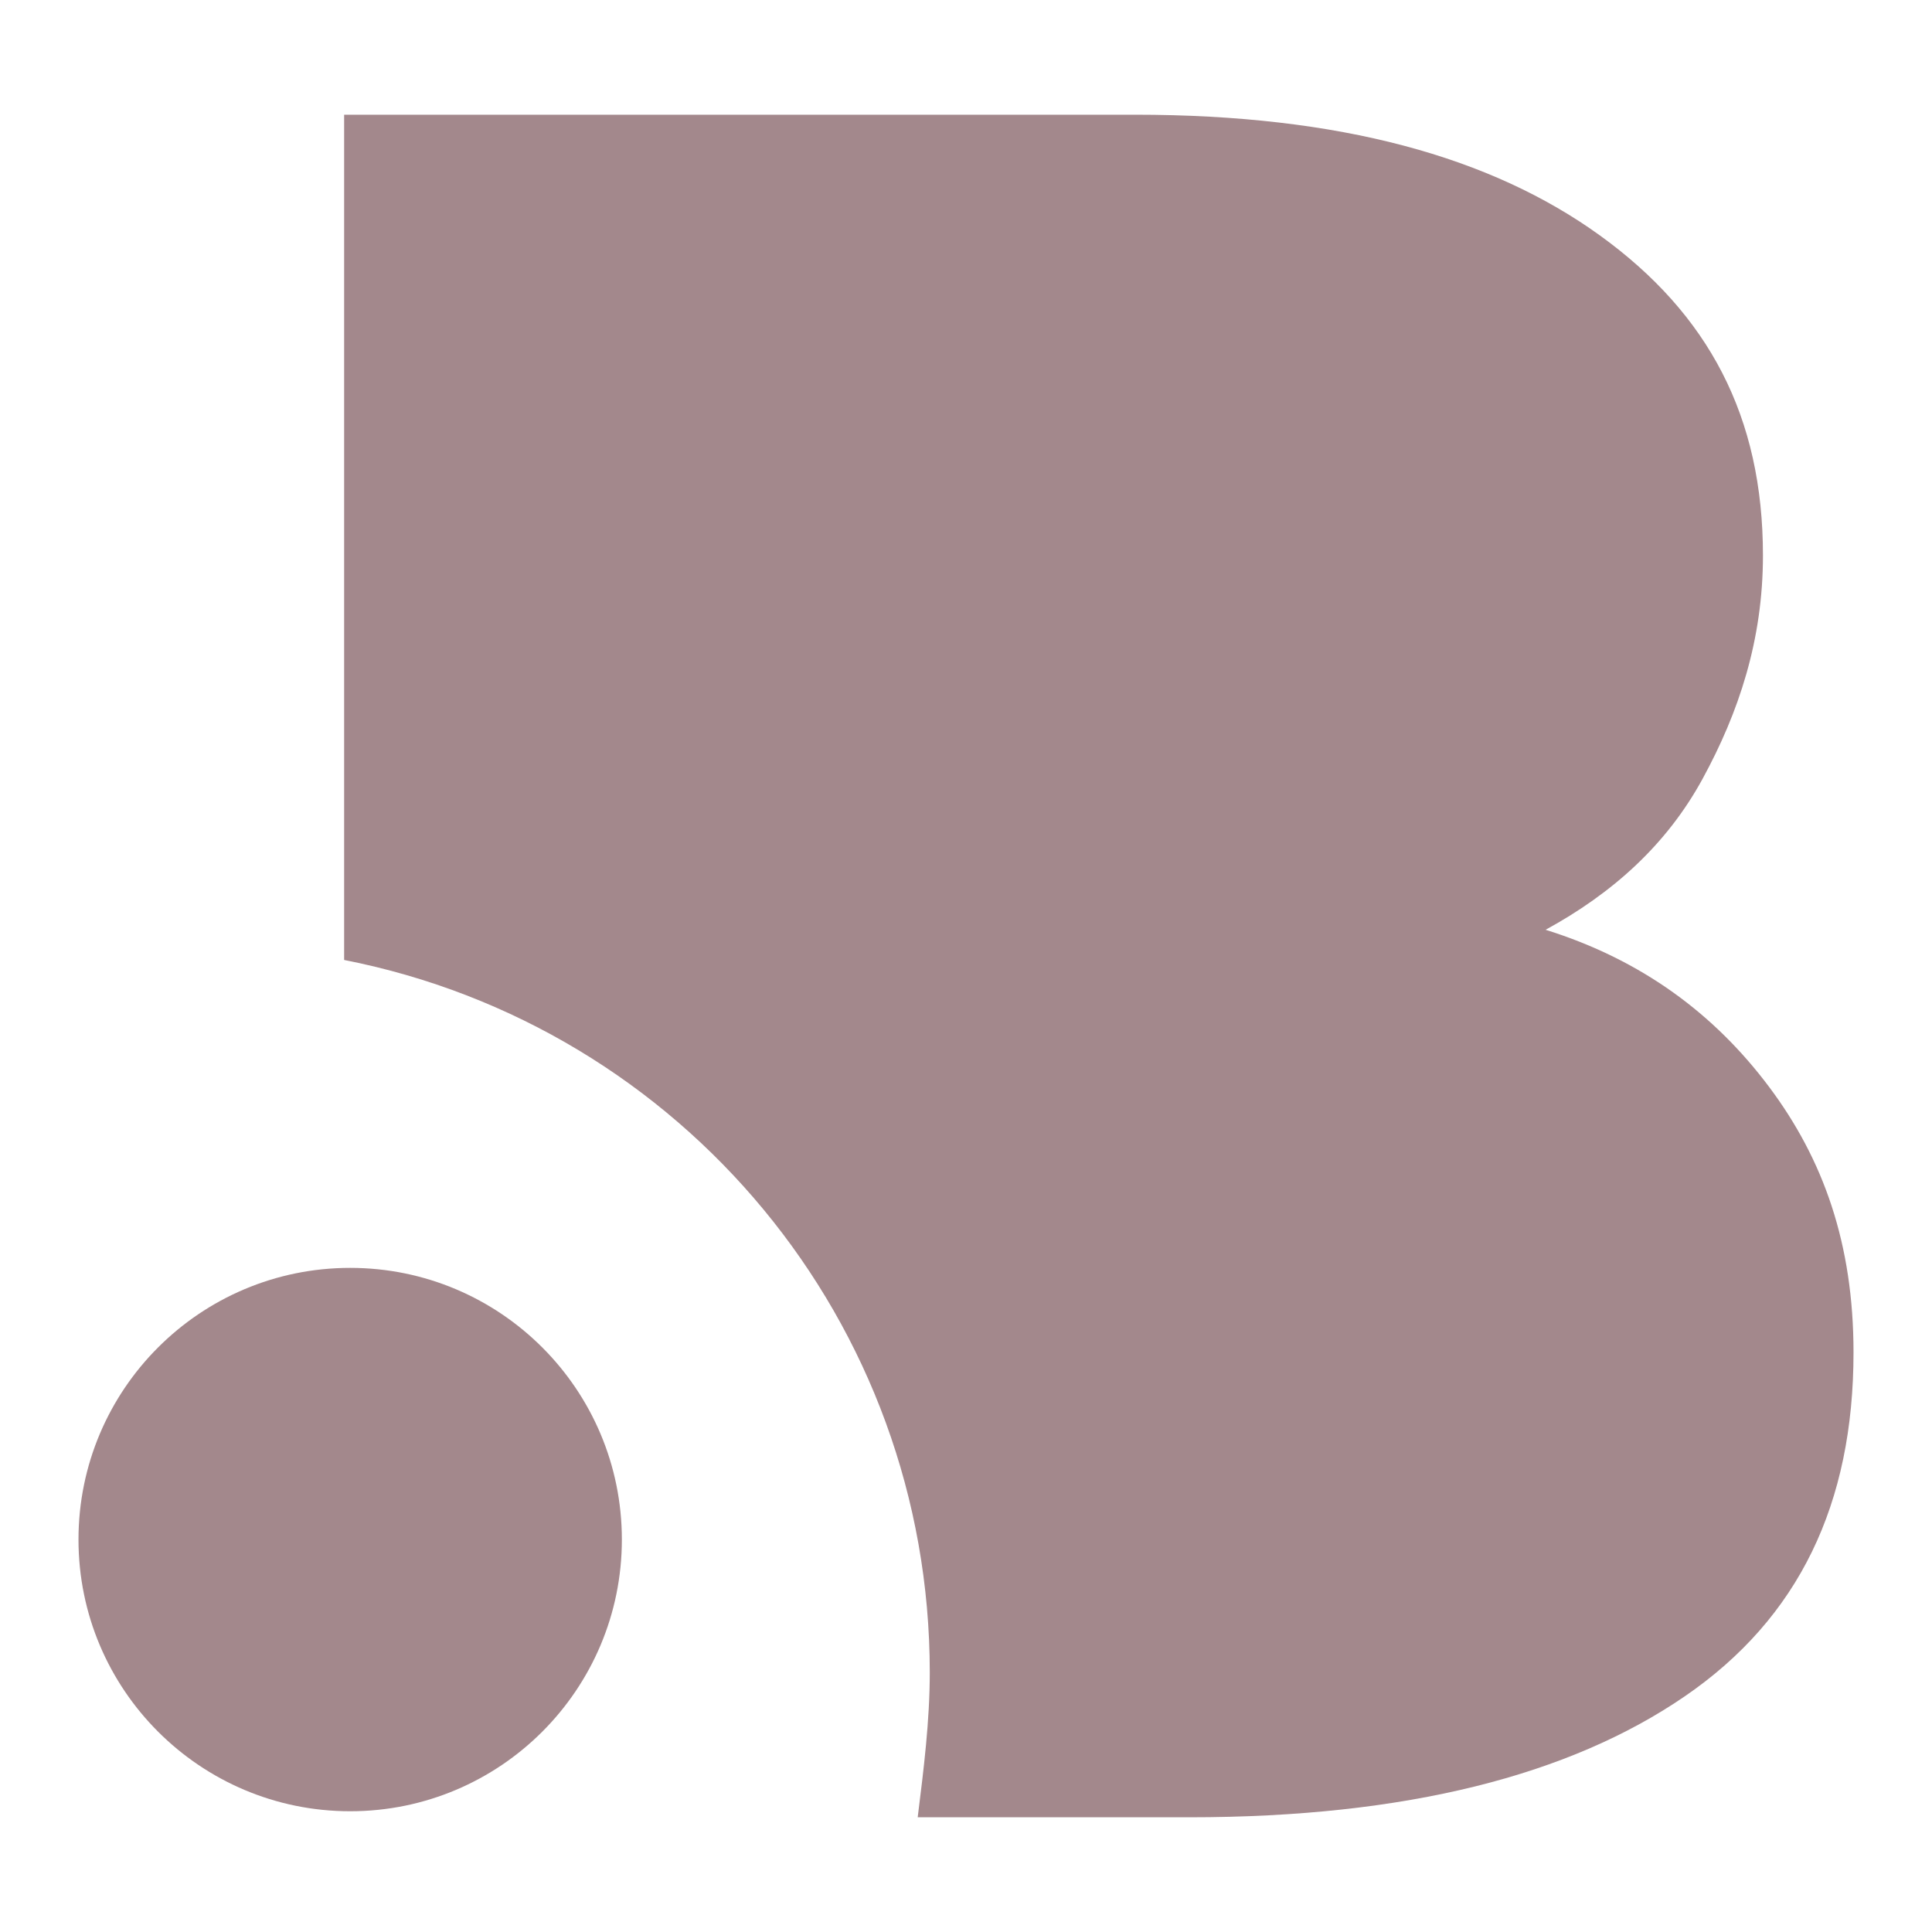
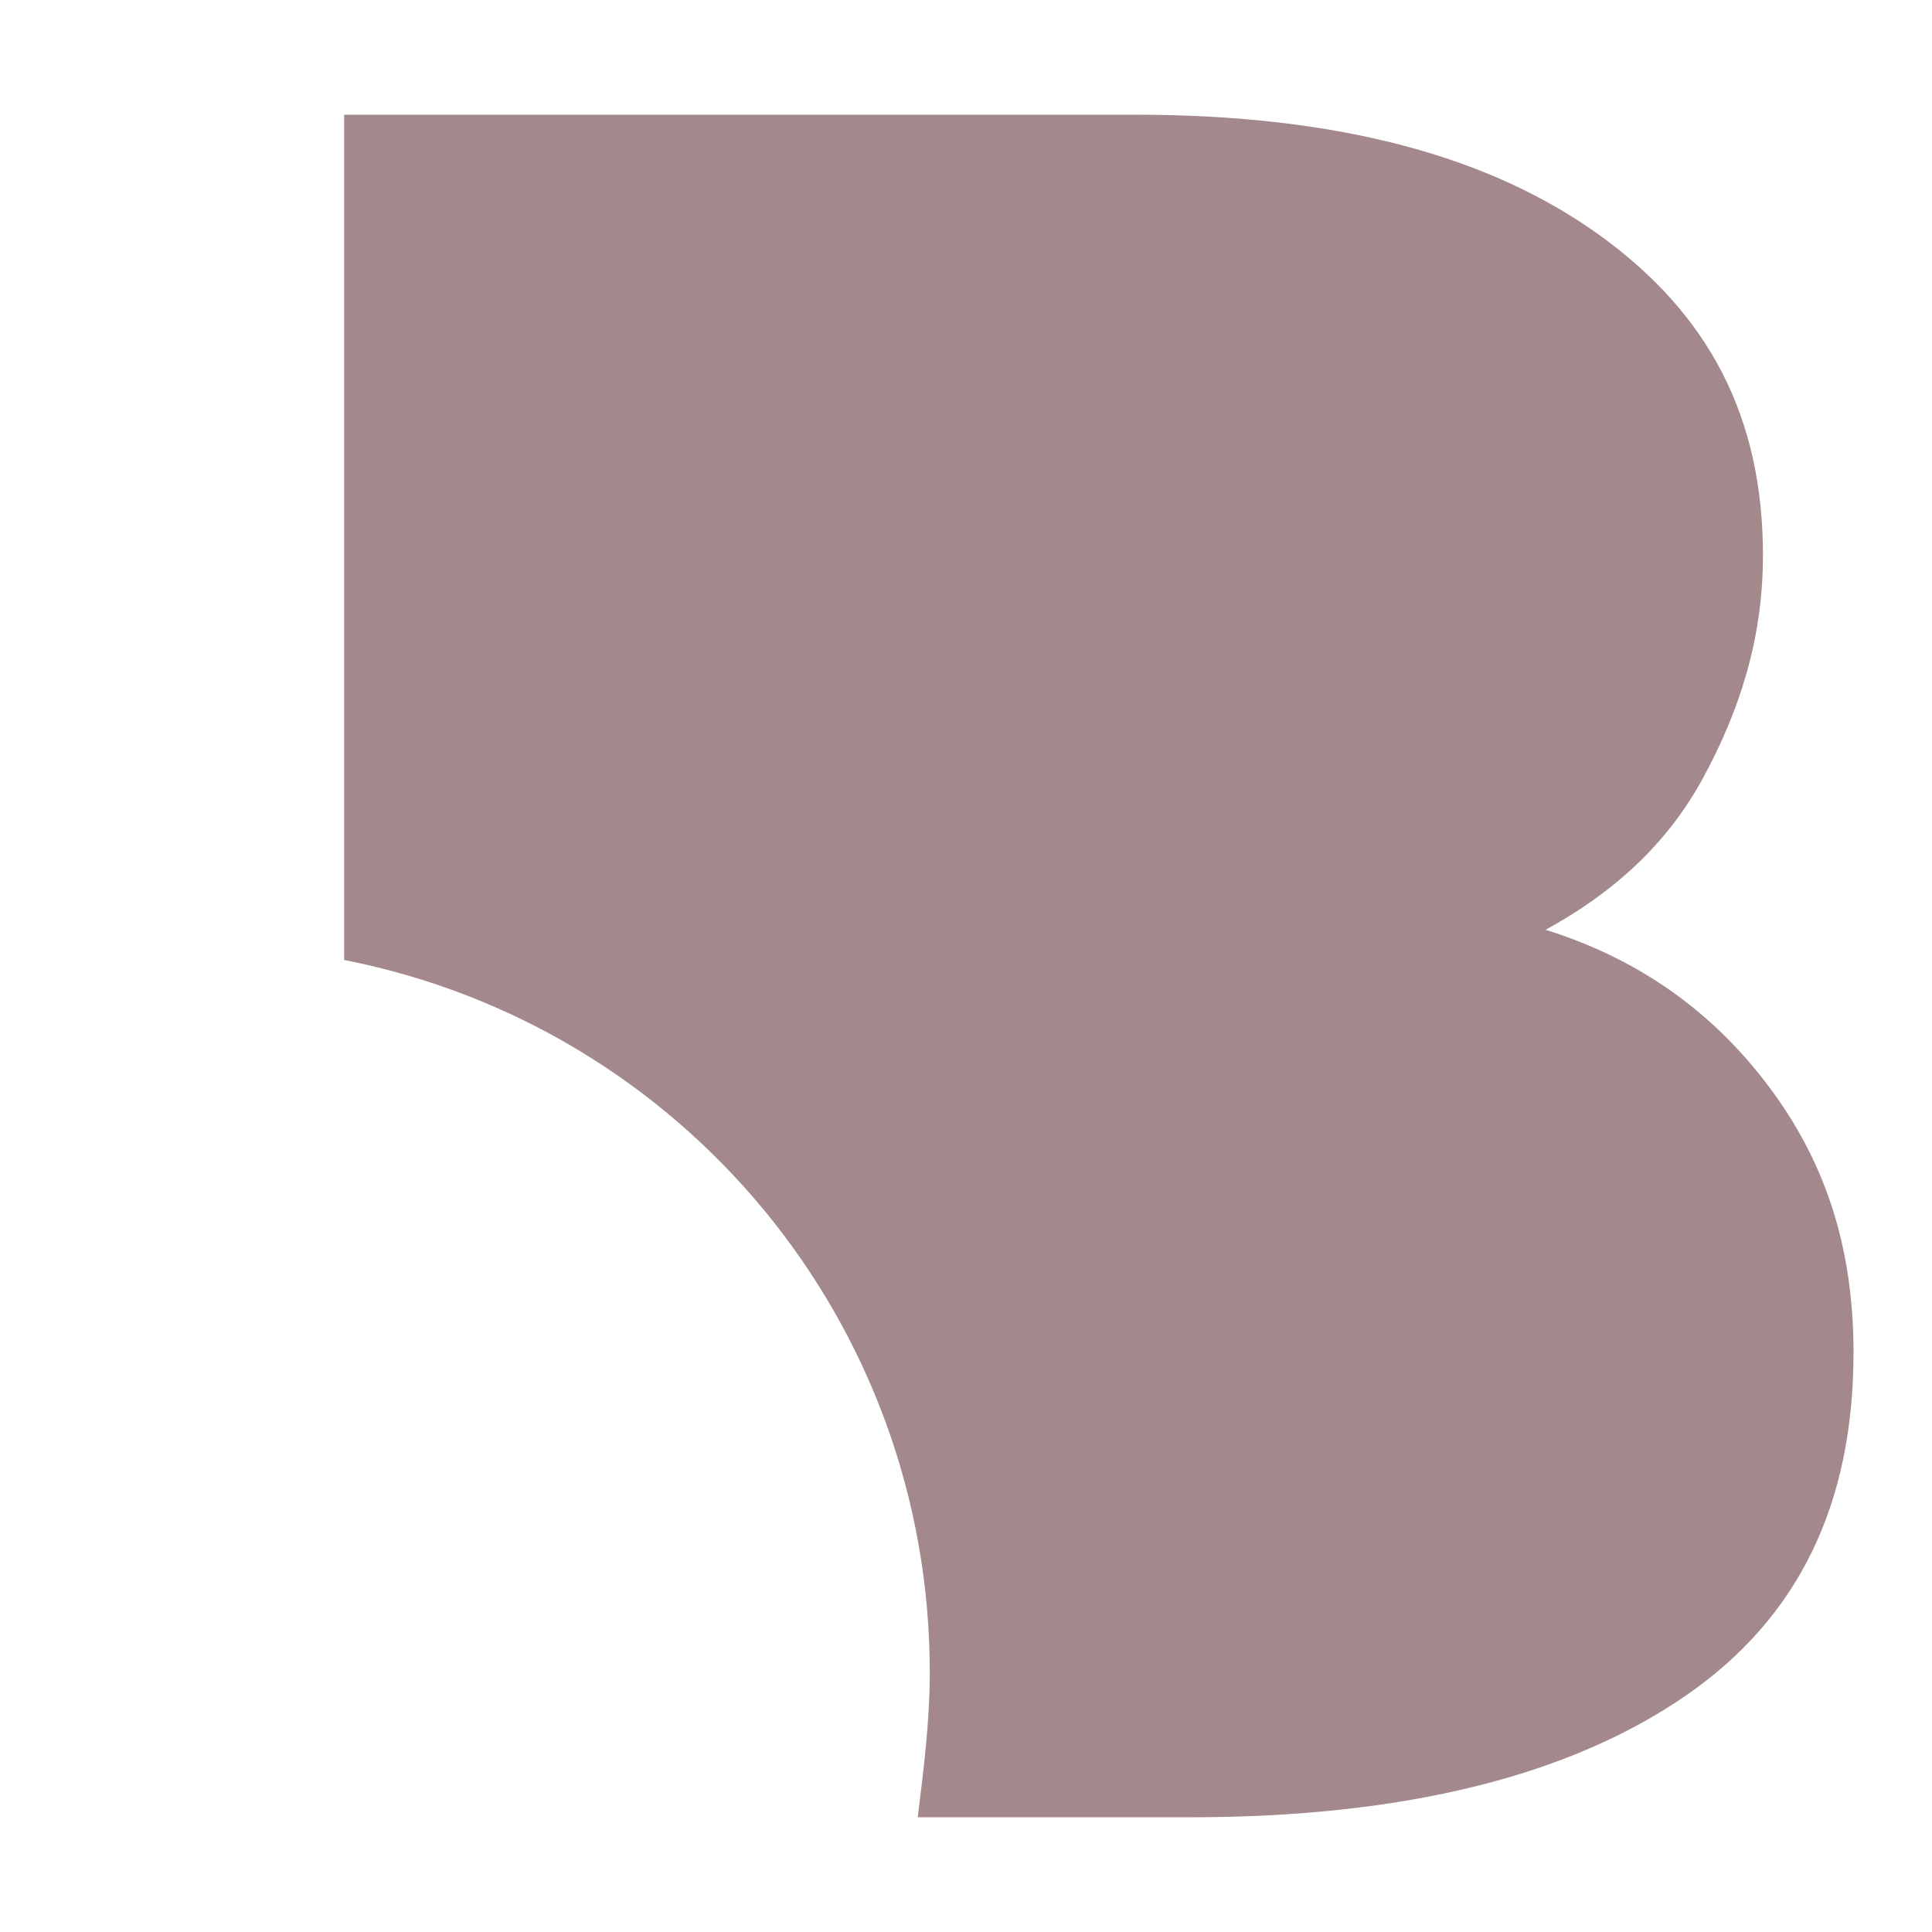
<svg xmlns="http://www.w3.org/2000/svg" version="1.1" id="Layer_1" x="0px" y="0px" width="32px" height="32px" viewBox="0 0 32 32" style="enable-background:new 0 0 32 32;" xml:space="preserve">
  <style type="text/css">
	.st0{fill:#A3888C;}
</style>
  <g>
    <g>
      <path class="st0" d="M5.7,2v13.9c5.6,1.1,9.7,6,9.7,11.8c0,0.8-0.1,1.6-0.2,2.4h4.5c3.6,0,6.3-0.7,8.2-2c1.9-1.3,2.8-3.2,2.8-5.7    c0-1.8-0.5-3.2-1.4-4.4c-0.9-1.2-2.1-2.1-3.7-2.6c1.1-0.6,2-1.4,2.6-2.5s1-2.3,1-3.7c0-2.3-0.9-4-2.7-5.3c-1.8-1.3-4.3-2-7.7-2    H5.7z" />
-       <circle class="st0" cx="5.8" cy="25.5" r="4.5" />
    </g>
  </g>
</svg>